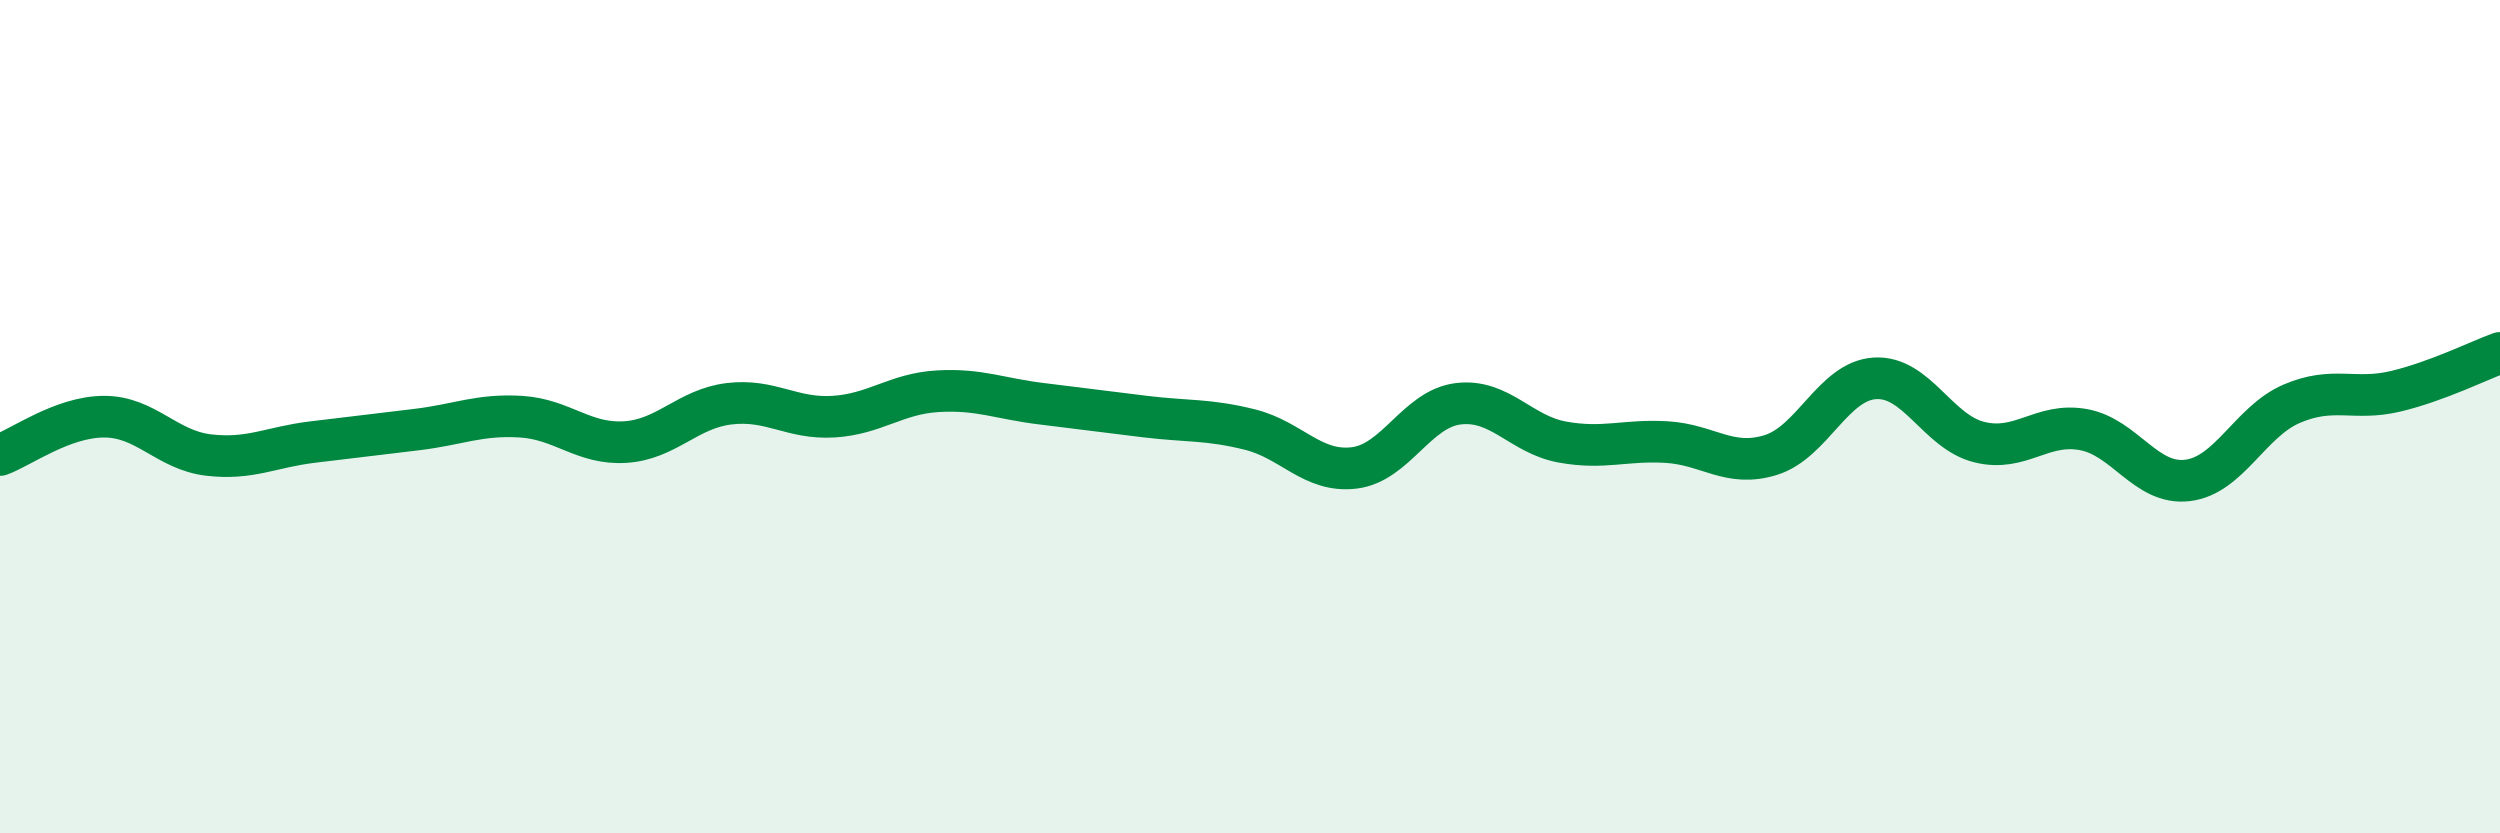
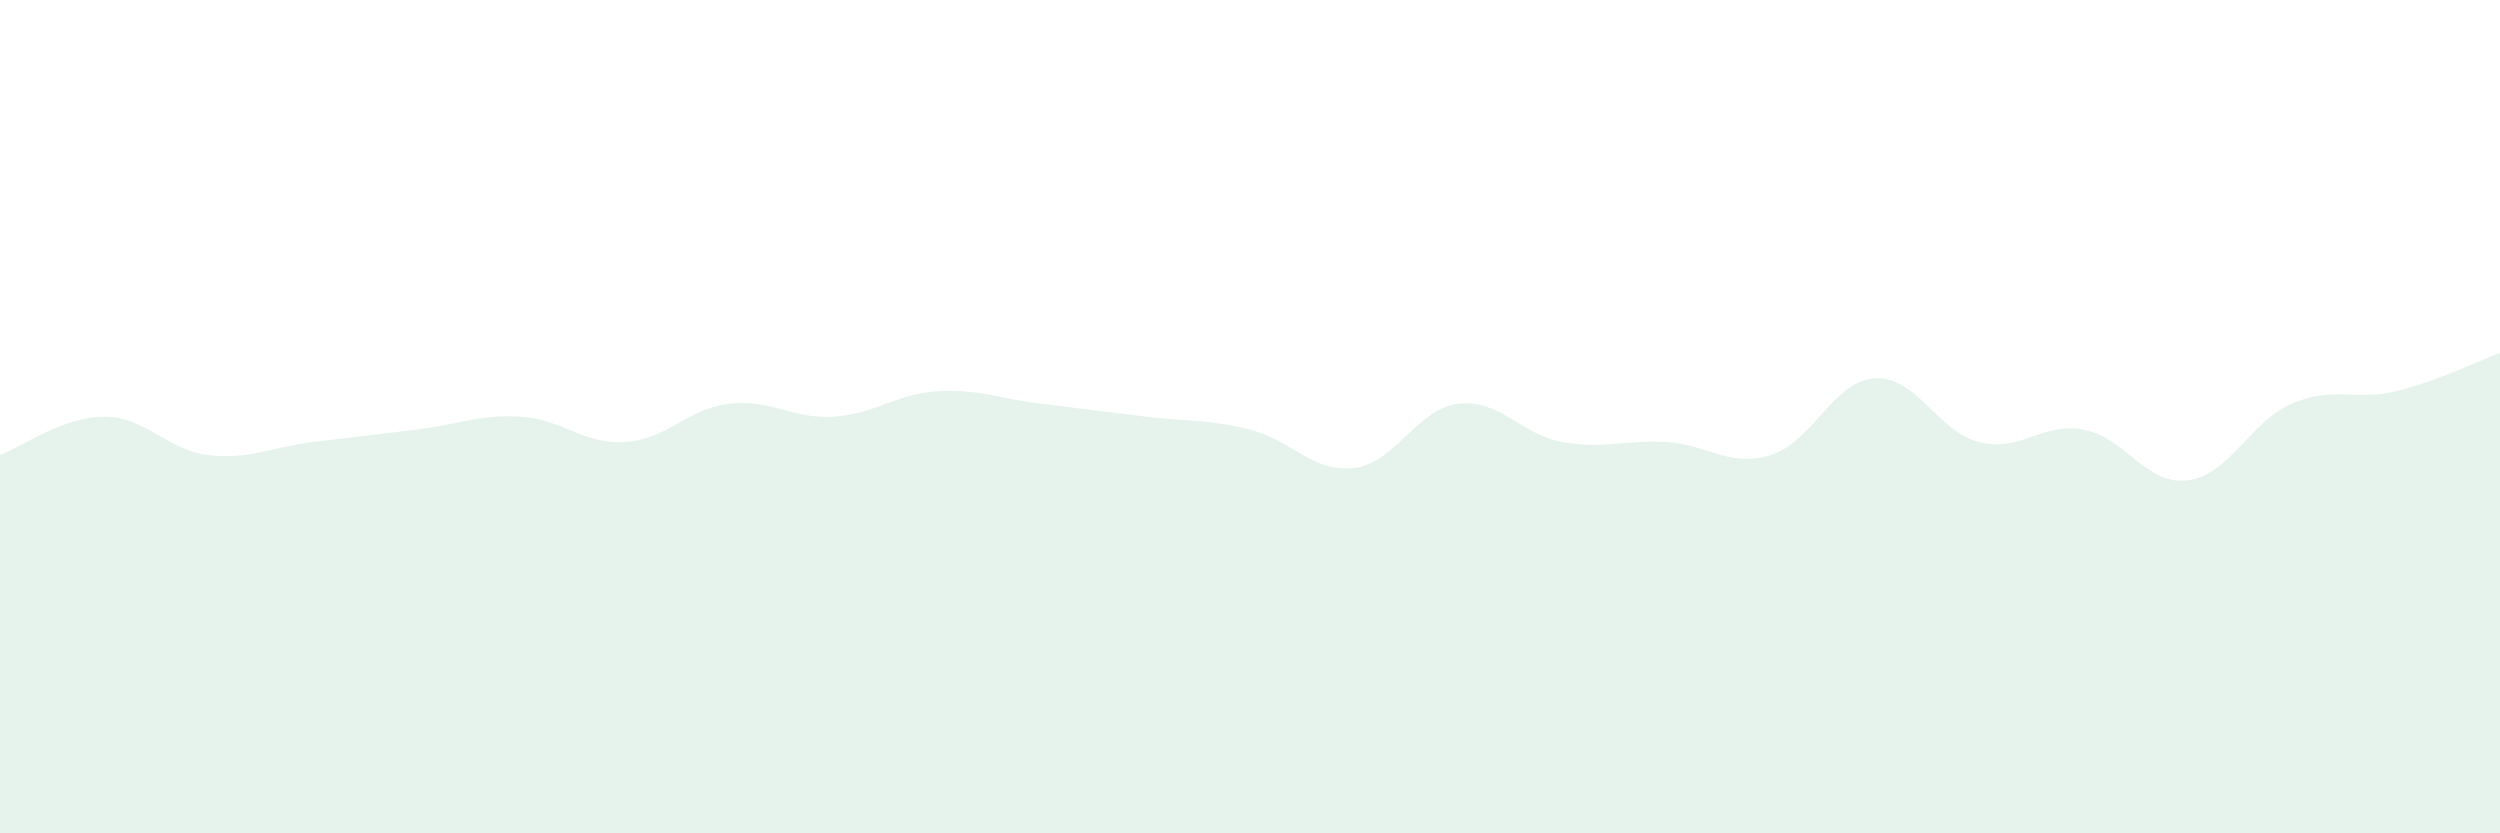
<svg xmlns="http://www.w3.org/2000/svg" width="60" height="20" viewBox="0 0 60 20">
  <path d="M 0,10.92 C 0.5,10.74 1.5,10 2.5,10 C 3.5,10 4,10.8 5,10.92 C 6,11.04 6.5,10.73 7.5,10.61 C 8.5,10.49 9,10.43 10,10.31 C 11,10.19 11.5,9.94 12.5,10 C 13.5,10.06 14,10.67 15,10.61 C 16,10.55 16.5,9.81 17.5,9.69 C 18.5,9.57 19,10.06 20,10 C 21,9.94 21.5,9.45 22.5,9.39 C 23.5,9.33 24,9.57 25,9.69 C 26,9.81 26.5,9.88 27.5,10 C 28.5,10.12 29,10.06 30,10.31 C 31,10.56 31.5,11.35 32.5,11.23 C 33.5,11.11 34,9.81 35,9.69 C 36,9.57 36.5,10.43 37.5,10.61 C 38.5,10.79 39,10.55 40,10.61 C 41,10.67 41.5,11.23 42.5,10.92 C 43.5,10.61 44,9.14 45,9.08 C 46,9.02 46.5,10.36 47.5,10.61 C 48.5,10.86 49,10.13 50,10.31 C 51,10.49 51.5,11.65 52.5,11.53 C 53.5,11.41 54,10.12 55,9.69 C 56,9.26 56.5,9.63 57.5,9.39 C 58.5,9.15 59.5,8.65 60,8.47L60 20L0 20Z" fill="#008740" opacity="0.1" stroke-linecap="round" stroke-linejoin="round" />
-   <path d="M 0,10.92 C 0.5,10.74 1.5,10 2.5,10 C 3.5,10 4,10.8 5,10.92 C 6,11.04 6.5,10.73 7.5,10.61 C 8.5,10.49 9,10.43 10,10.31 C 11,10.19 11.5,9.94 12.5,10 C 13.5,10.06 14,10.67 15,10.61 C 16,10.55 16.5,9.81 17.5,9.69 C 18.5,9.57 19,10.06 20,10 C 21,9.94 21.5,9.45 22.5,9.39 C 23.5,9.33 24,9.57 25,9.69 C 26,9.81 26.5,9.88 27.5,10 C 28.5,10.12 29,10.06 30,10.31 C 31,10.56 31.5,11.35 32.5,11.23 C 33.5,11.11 34,9.81 35,9.69 C 36,9.57 36.5,10.43 37.5,10.61 C 38.5,10.79 39,10.55 40,10.61 C 41,10.67 41.5,11.23 42.5,10.92 C 43.5,10.61 44,9.14 45,9.08 C 46,9.02 46.5,10.36 47.5,10.61 C 48.5,10.86 49,10.13 50,10.31 C 51,10.49 51.5,11.65 52.5,11.53 C 53.5,11.41 54,10.12 55,9.69 C 56,9.26 56.5,9.63 57.5,9.39 C 58.5,9.15 59.5,8.65 60,8.47" stroke="#008740" stroke-width="1" fill="none" stroke-linecap="round" stroke-linejoin="round" />
</svg>